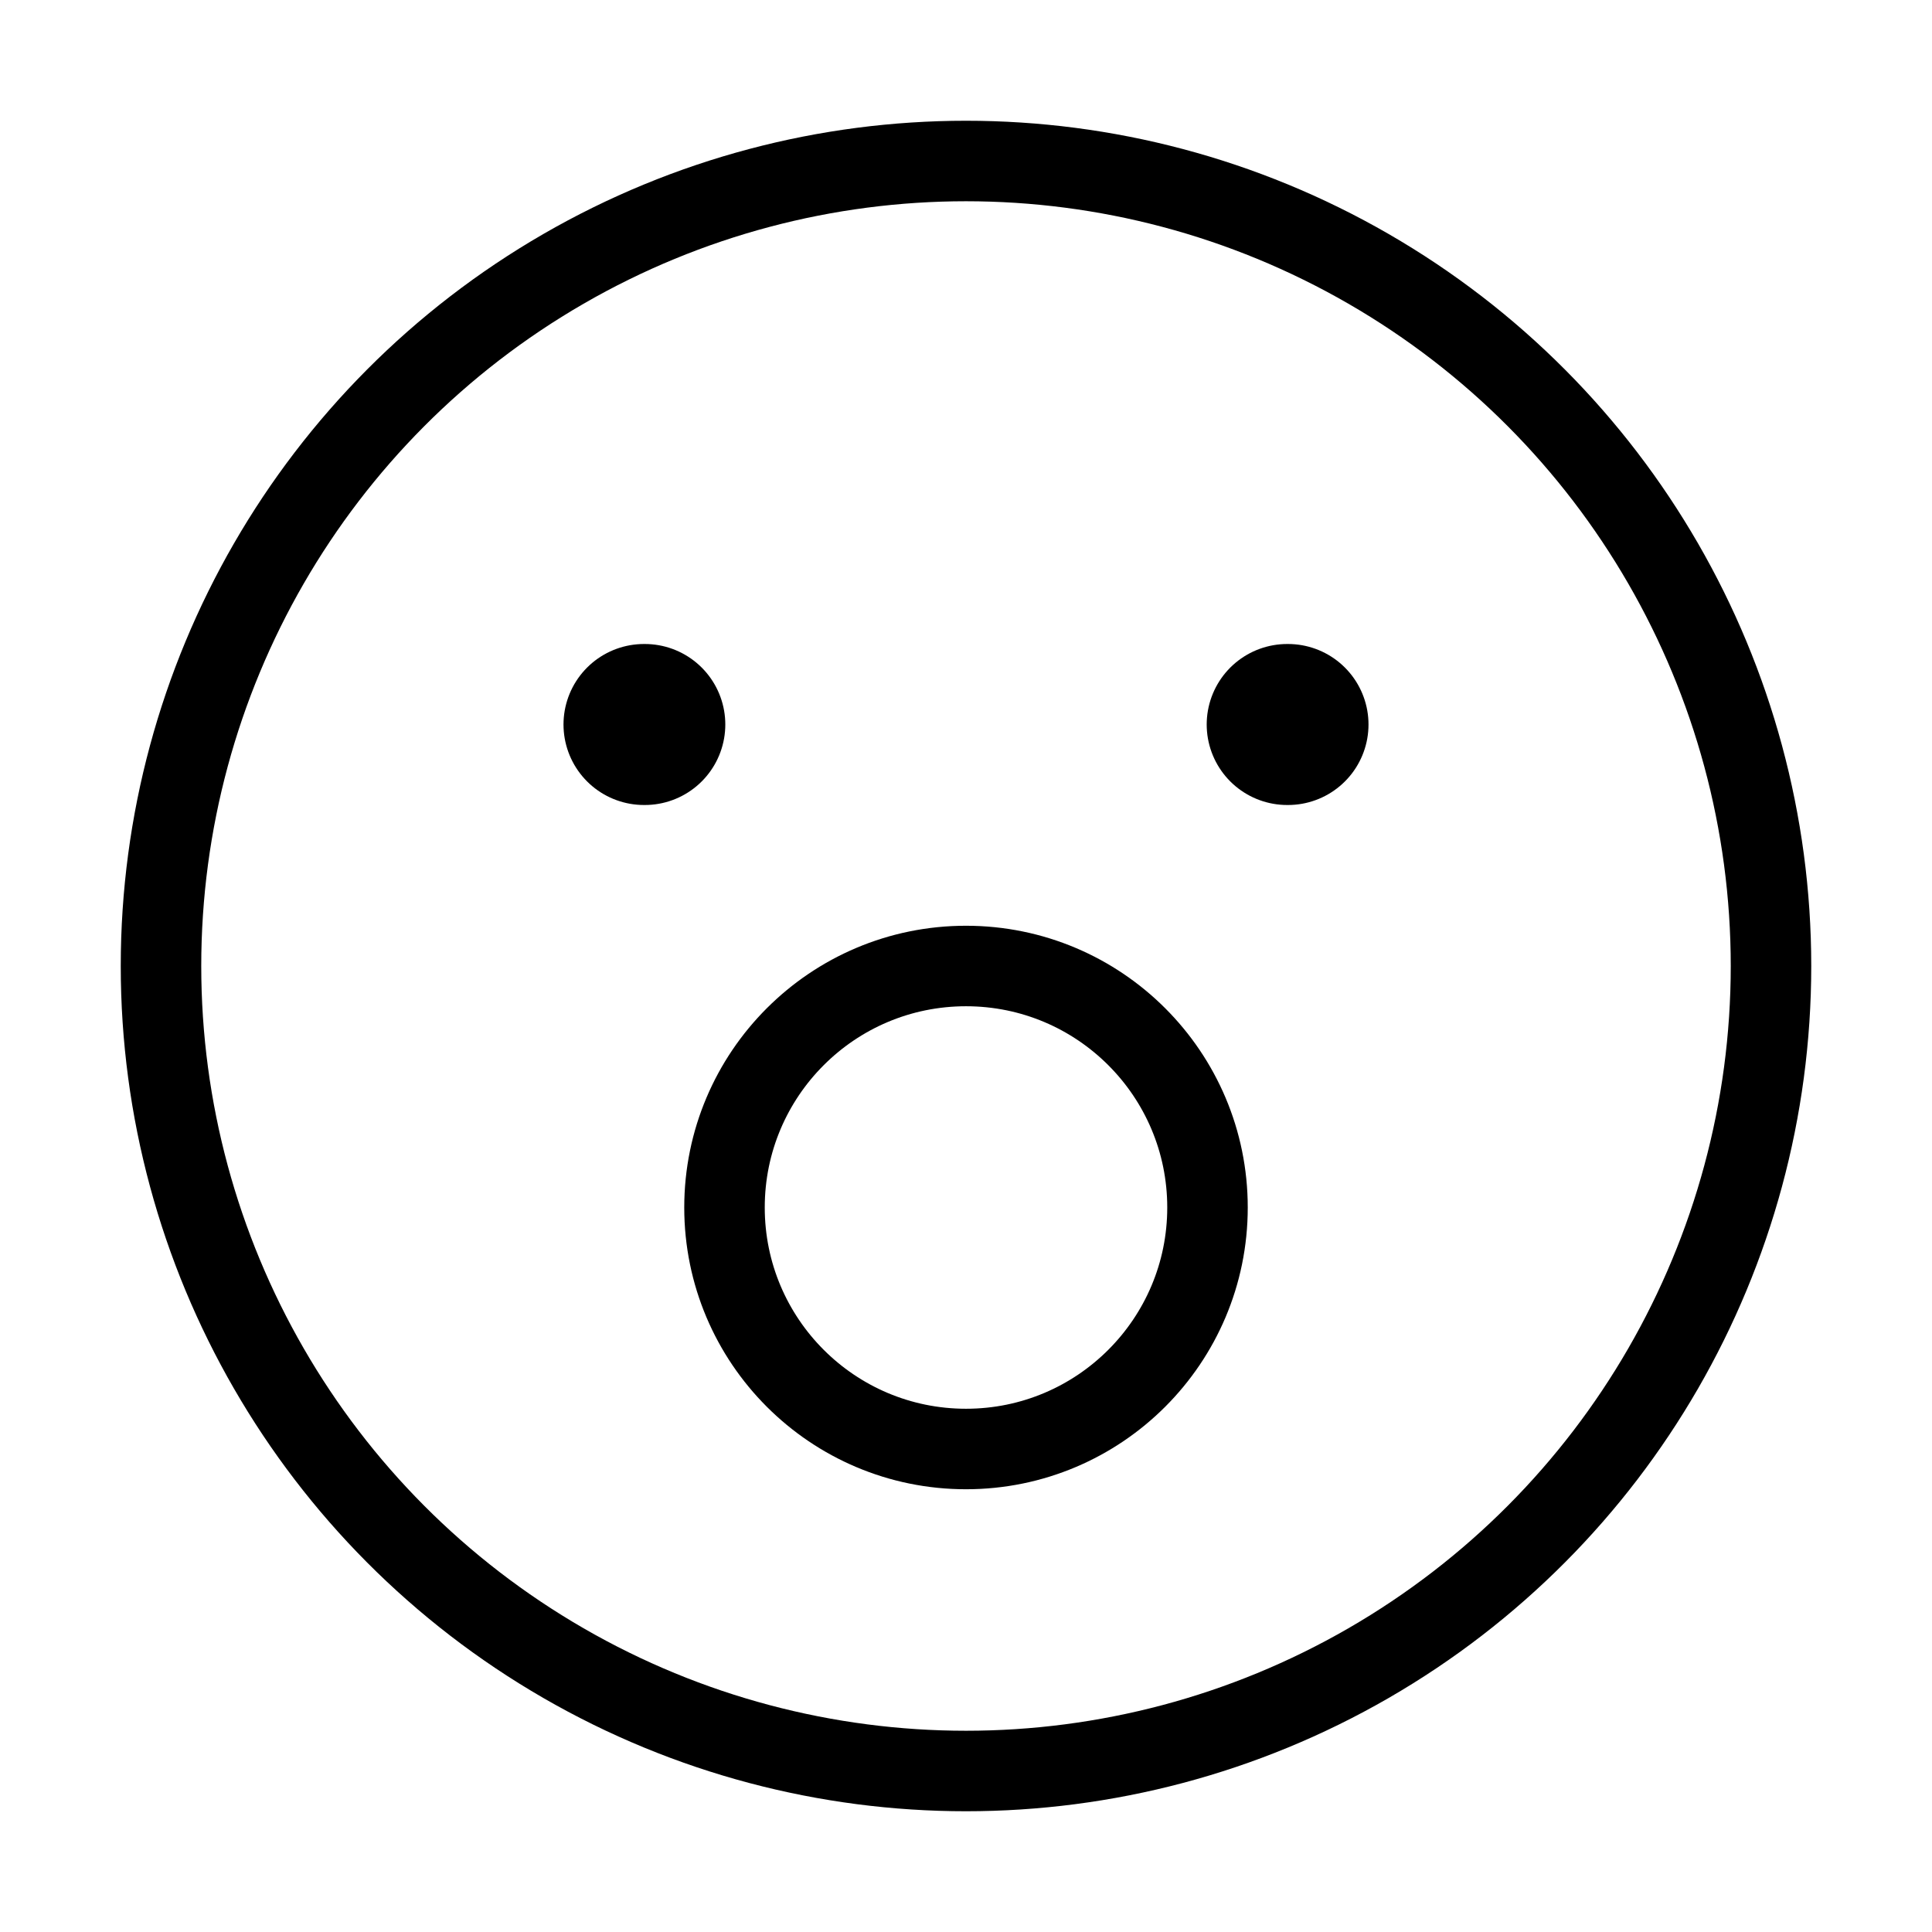
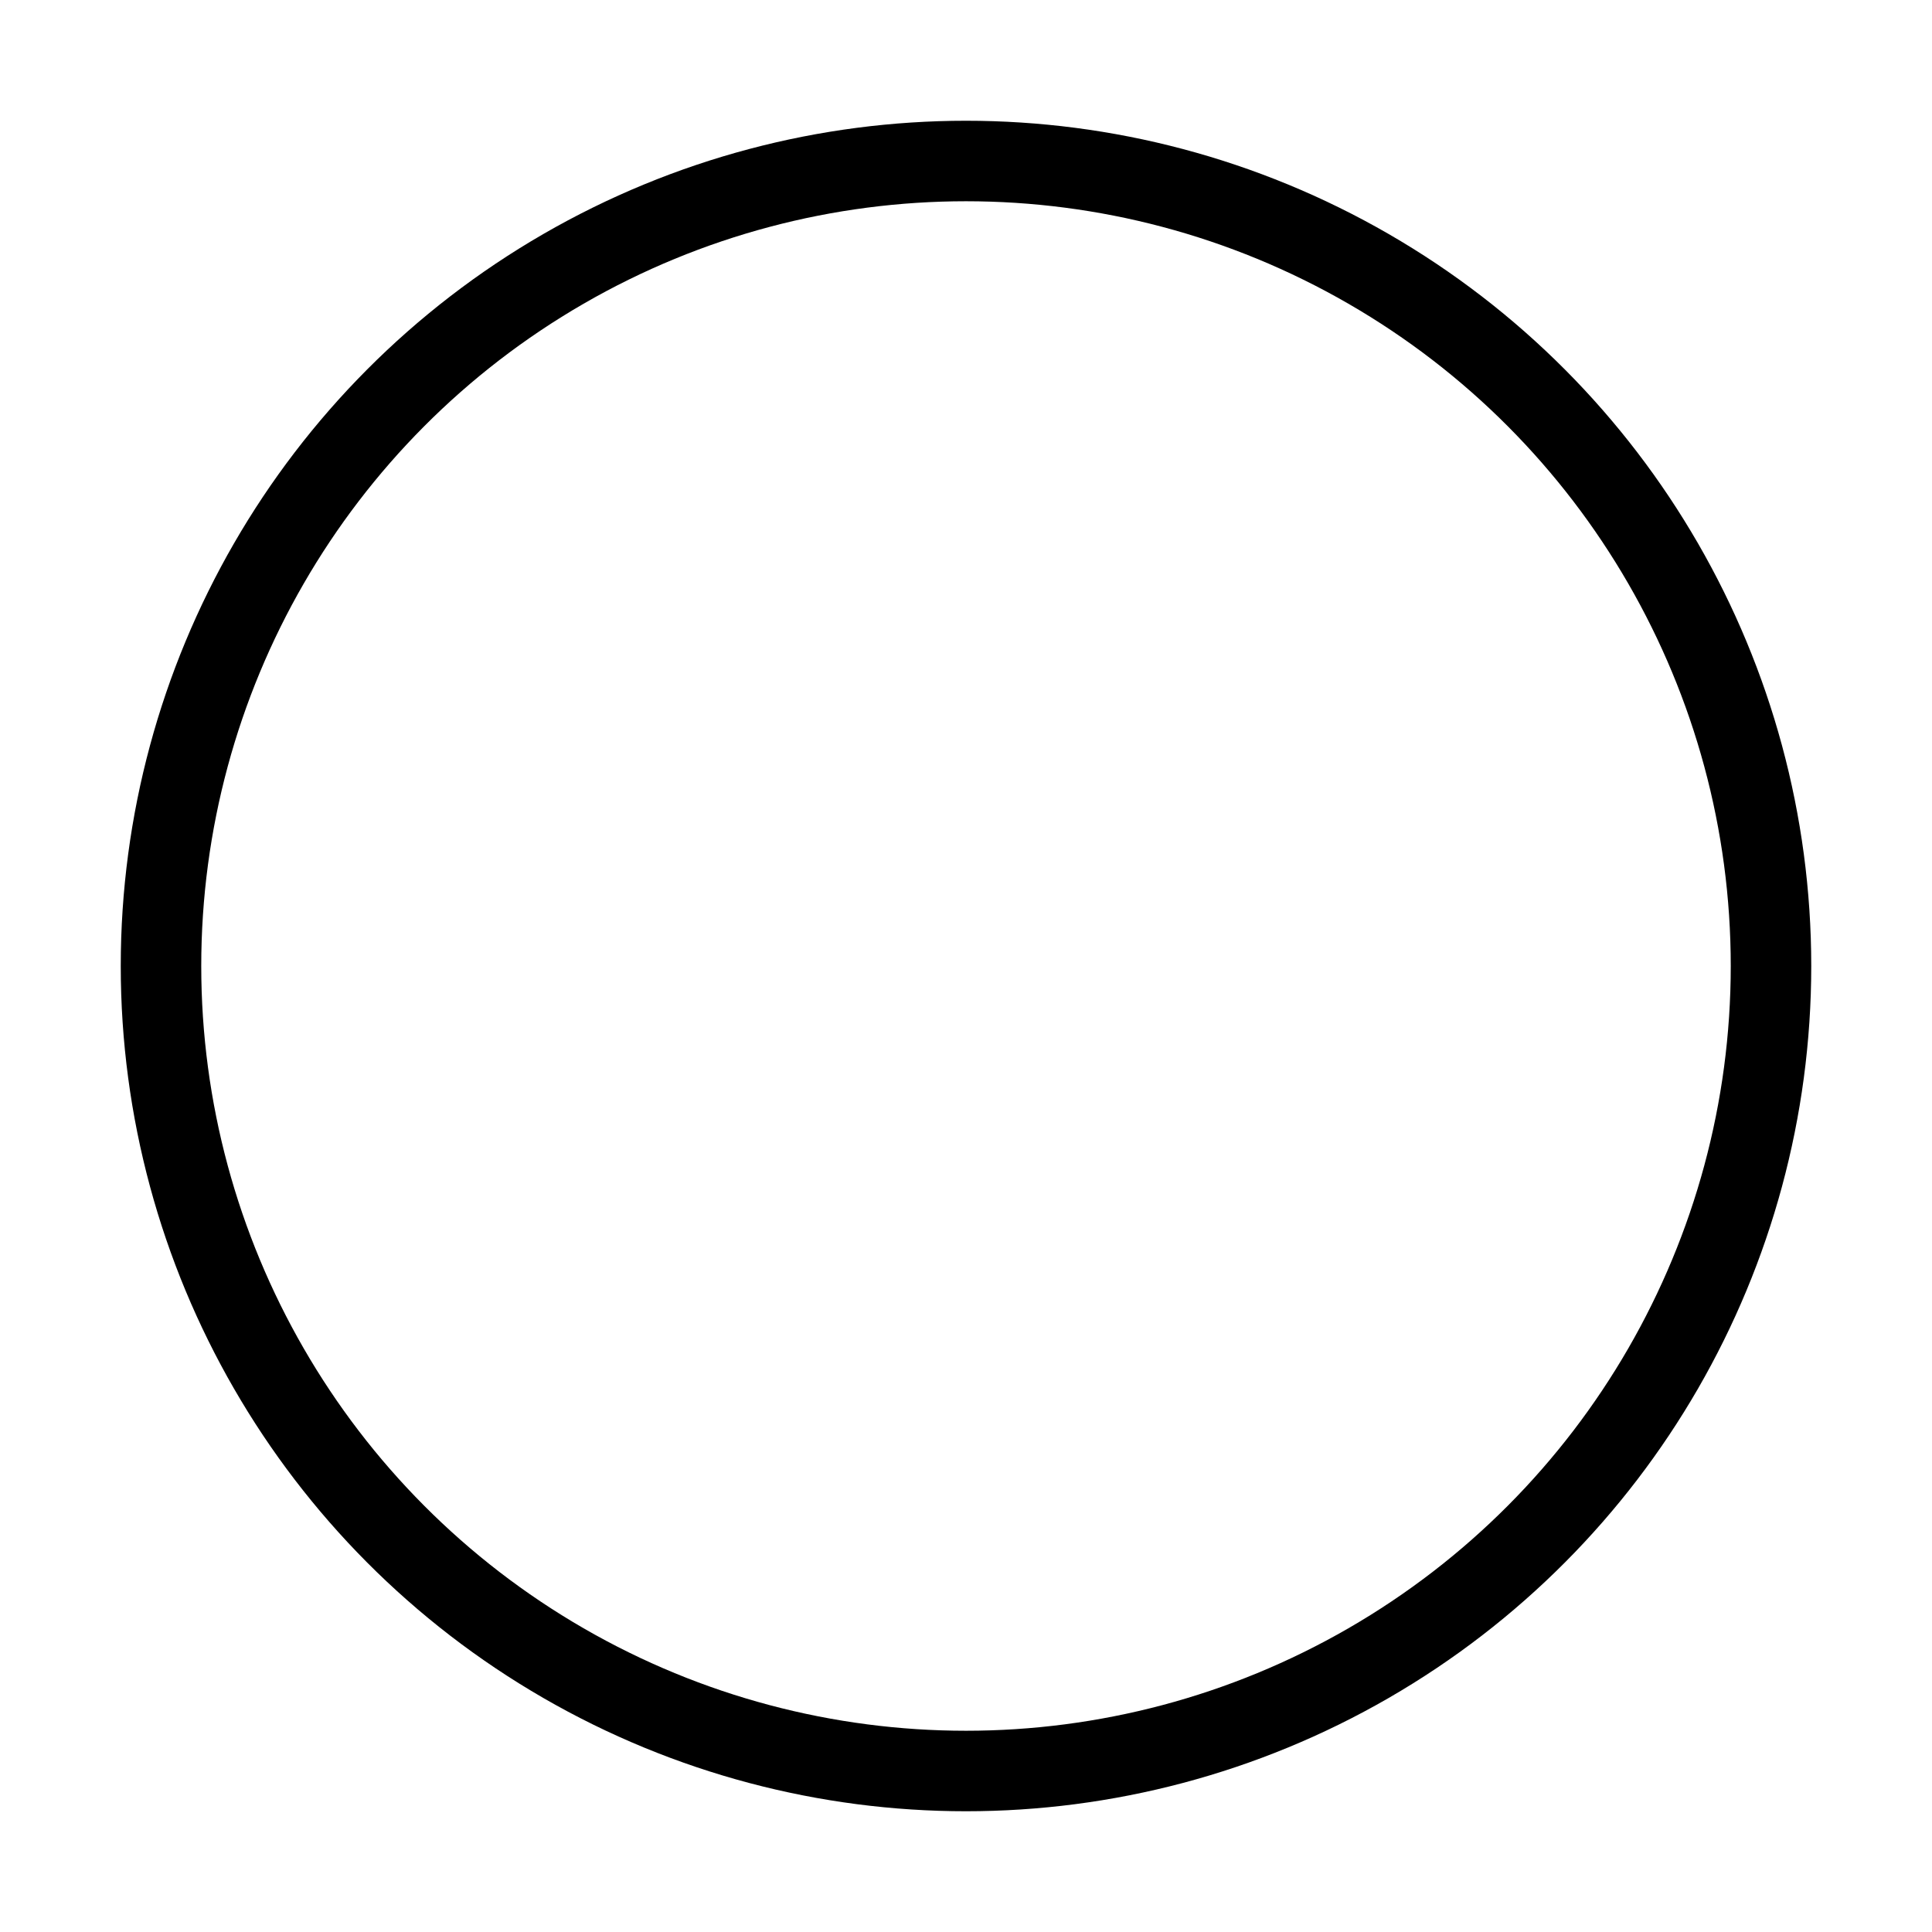
<svg xmlns="http://www.w3.org/2000/svg" width="800px" height="800px" viewBox="0 0 24 24" fill="none" stroke="#000000" stroke-width="1" stroke-linecap="round" stroke-linejoin="miter">
  <circle cx="12" cy="12" r="10" />
-   <line x1="8" y1="9" x2="8.01" y2="9" stroke-width="2" stroke-linecap="round" />
-   <line x1="15.99" y1="9" x2="16" y2="9" stroke-width="2" stroke-linecap="round" />
-   <circle cx="12" cy="15" r="3" />
</svg>